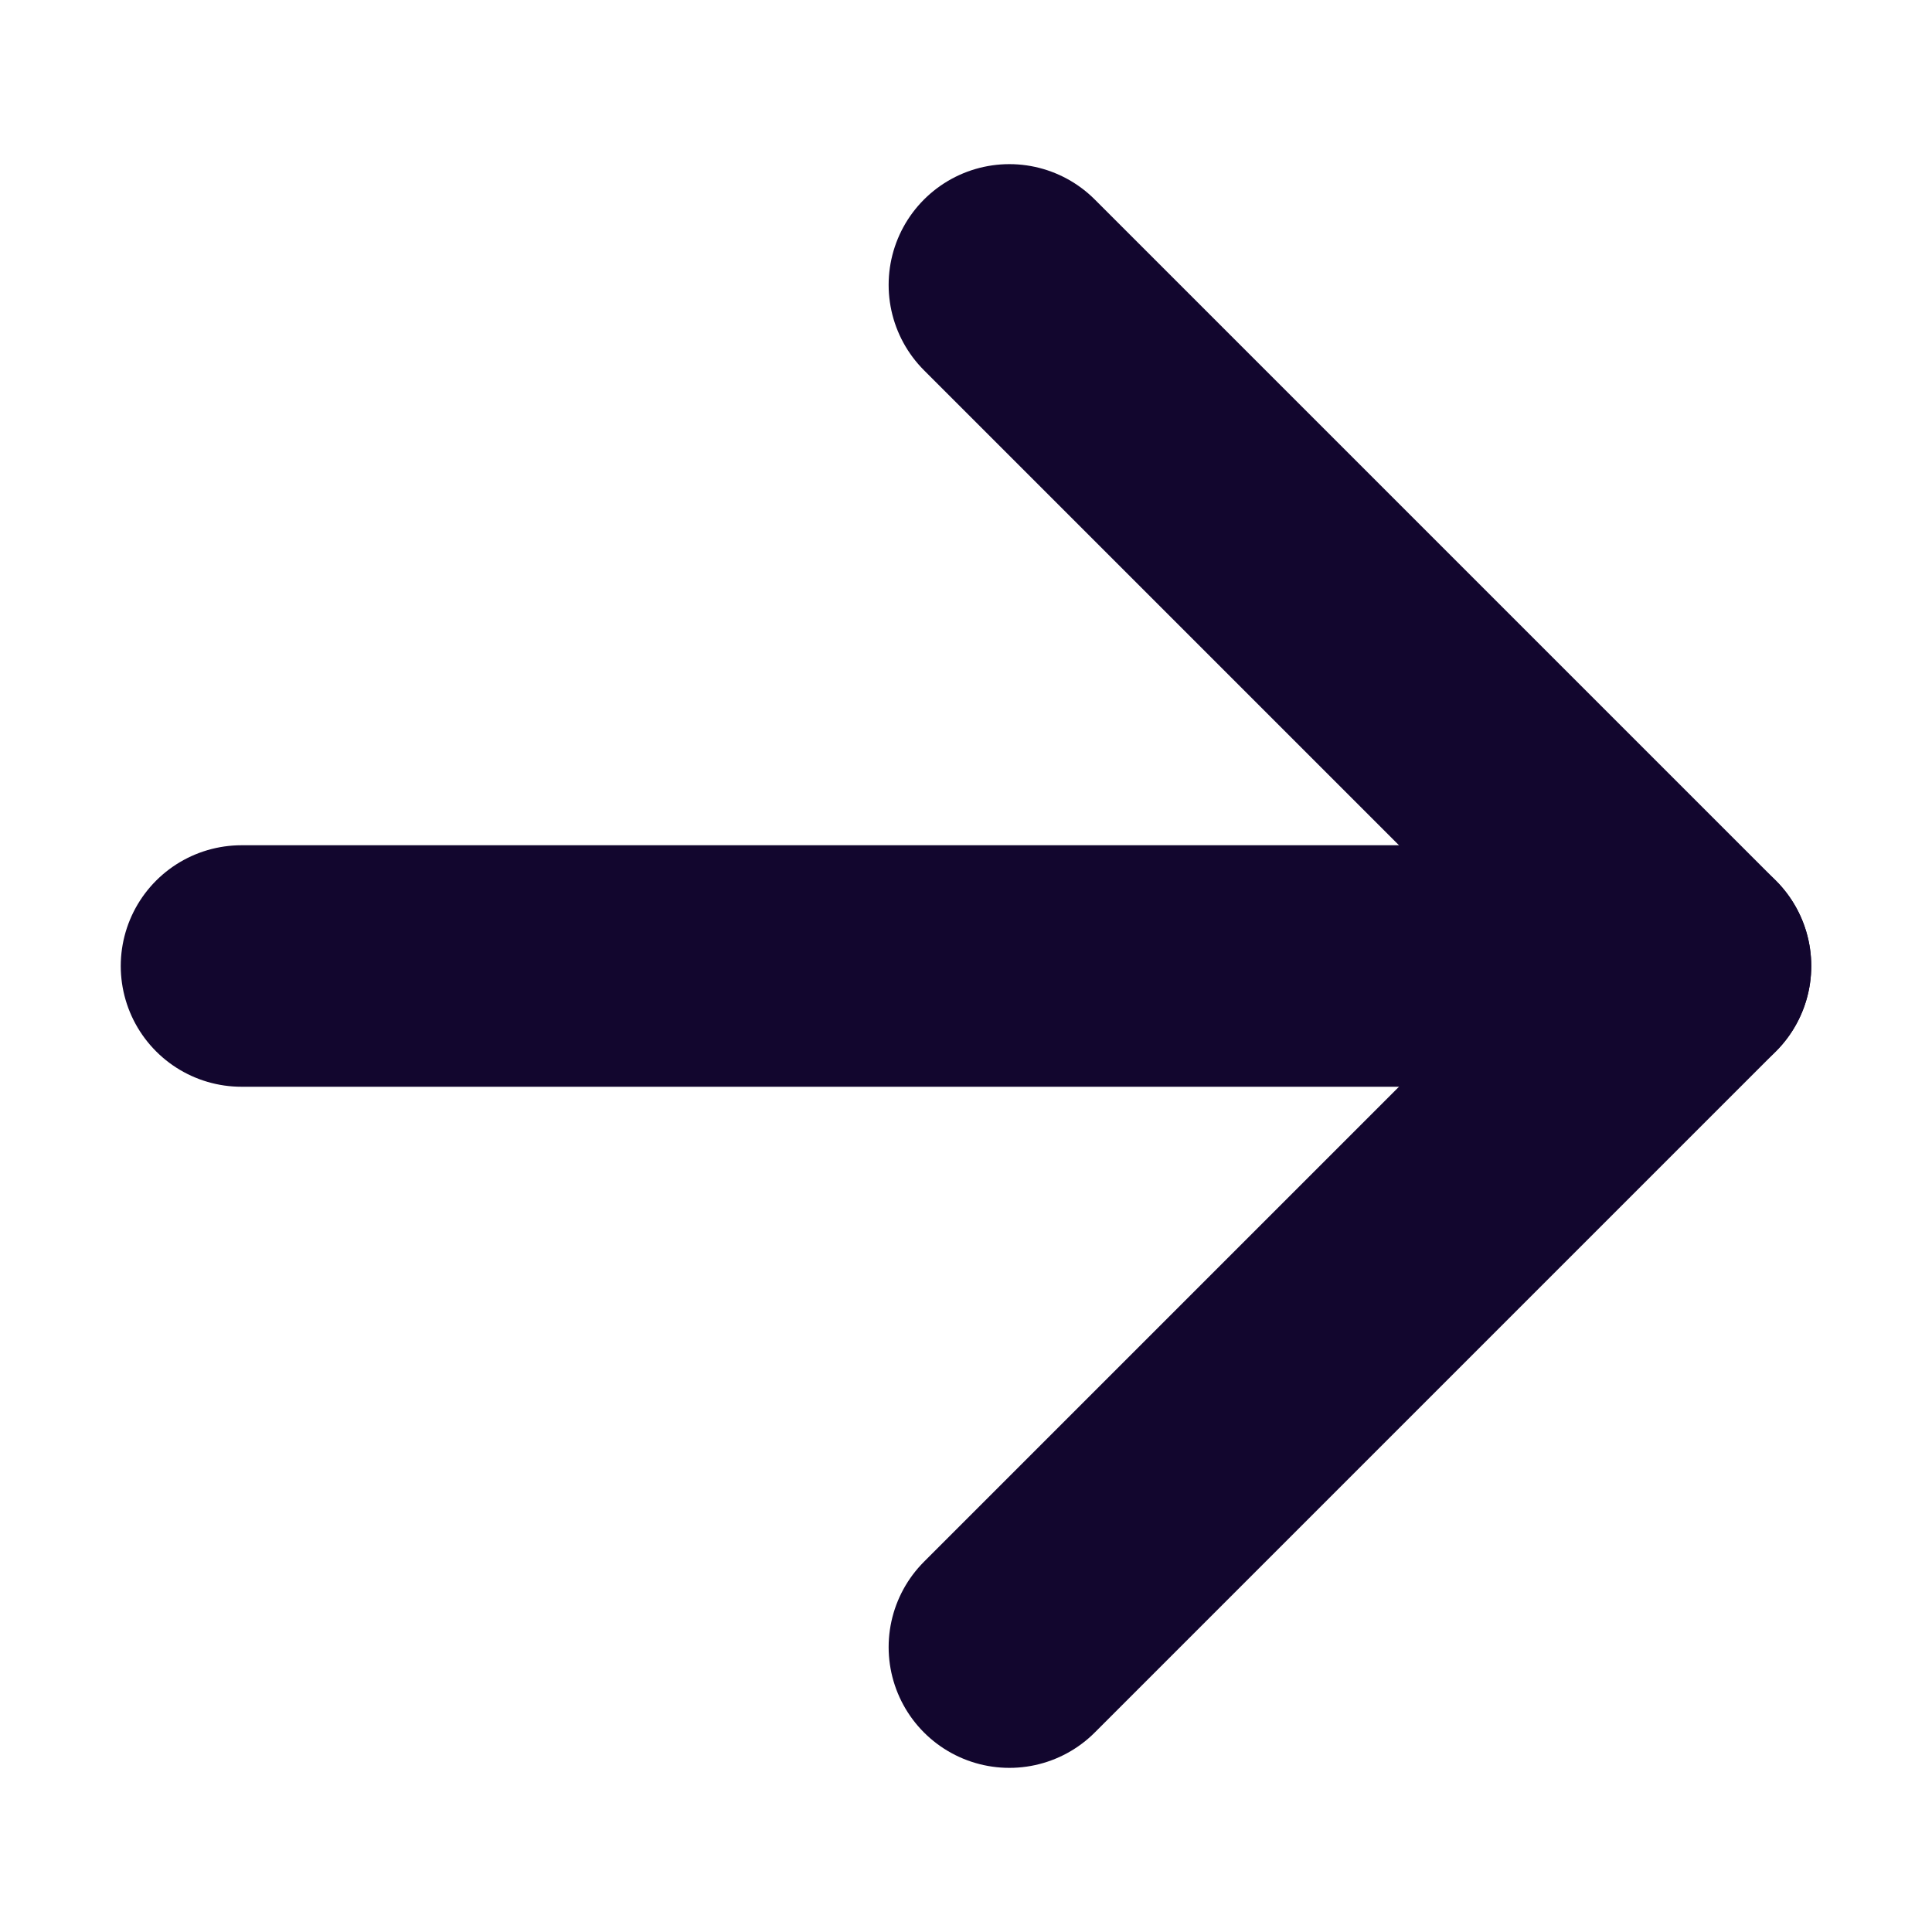
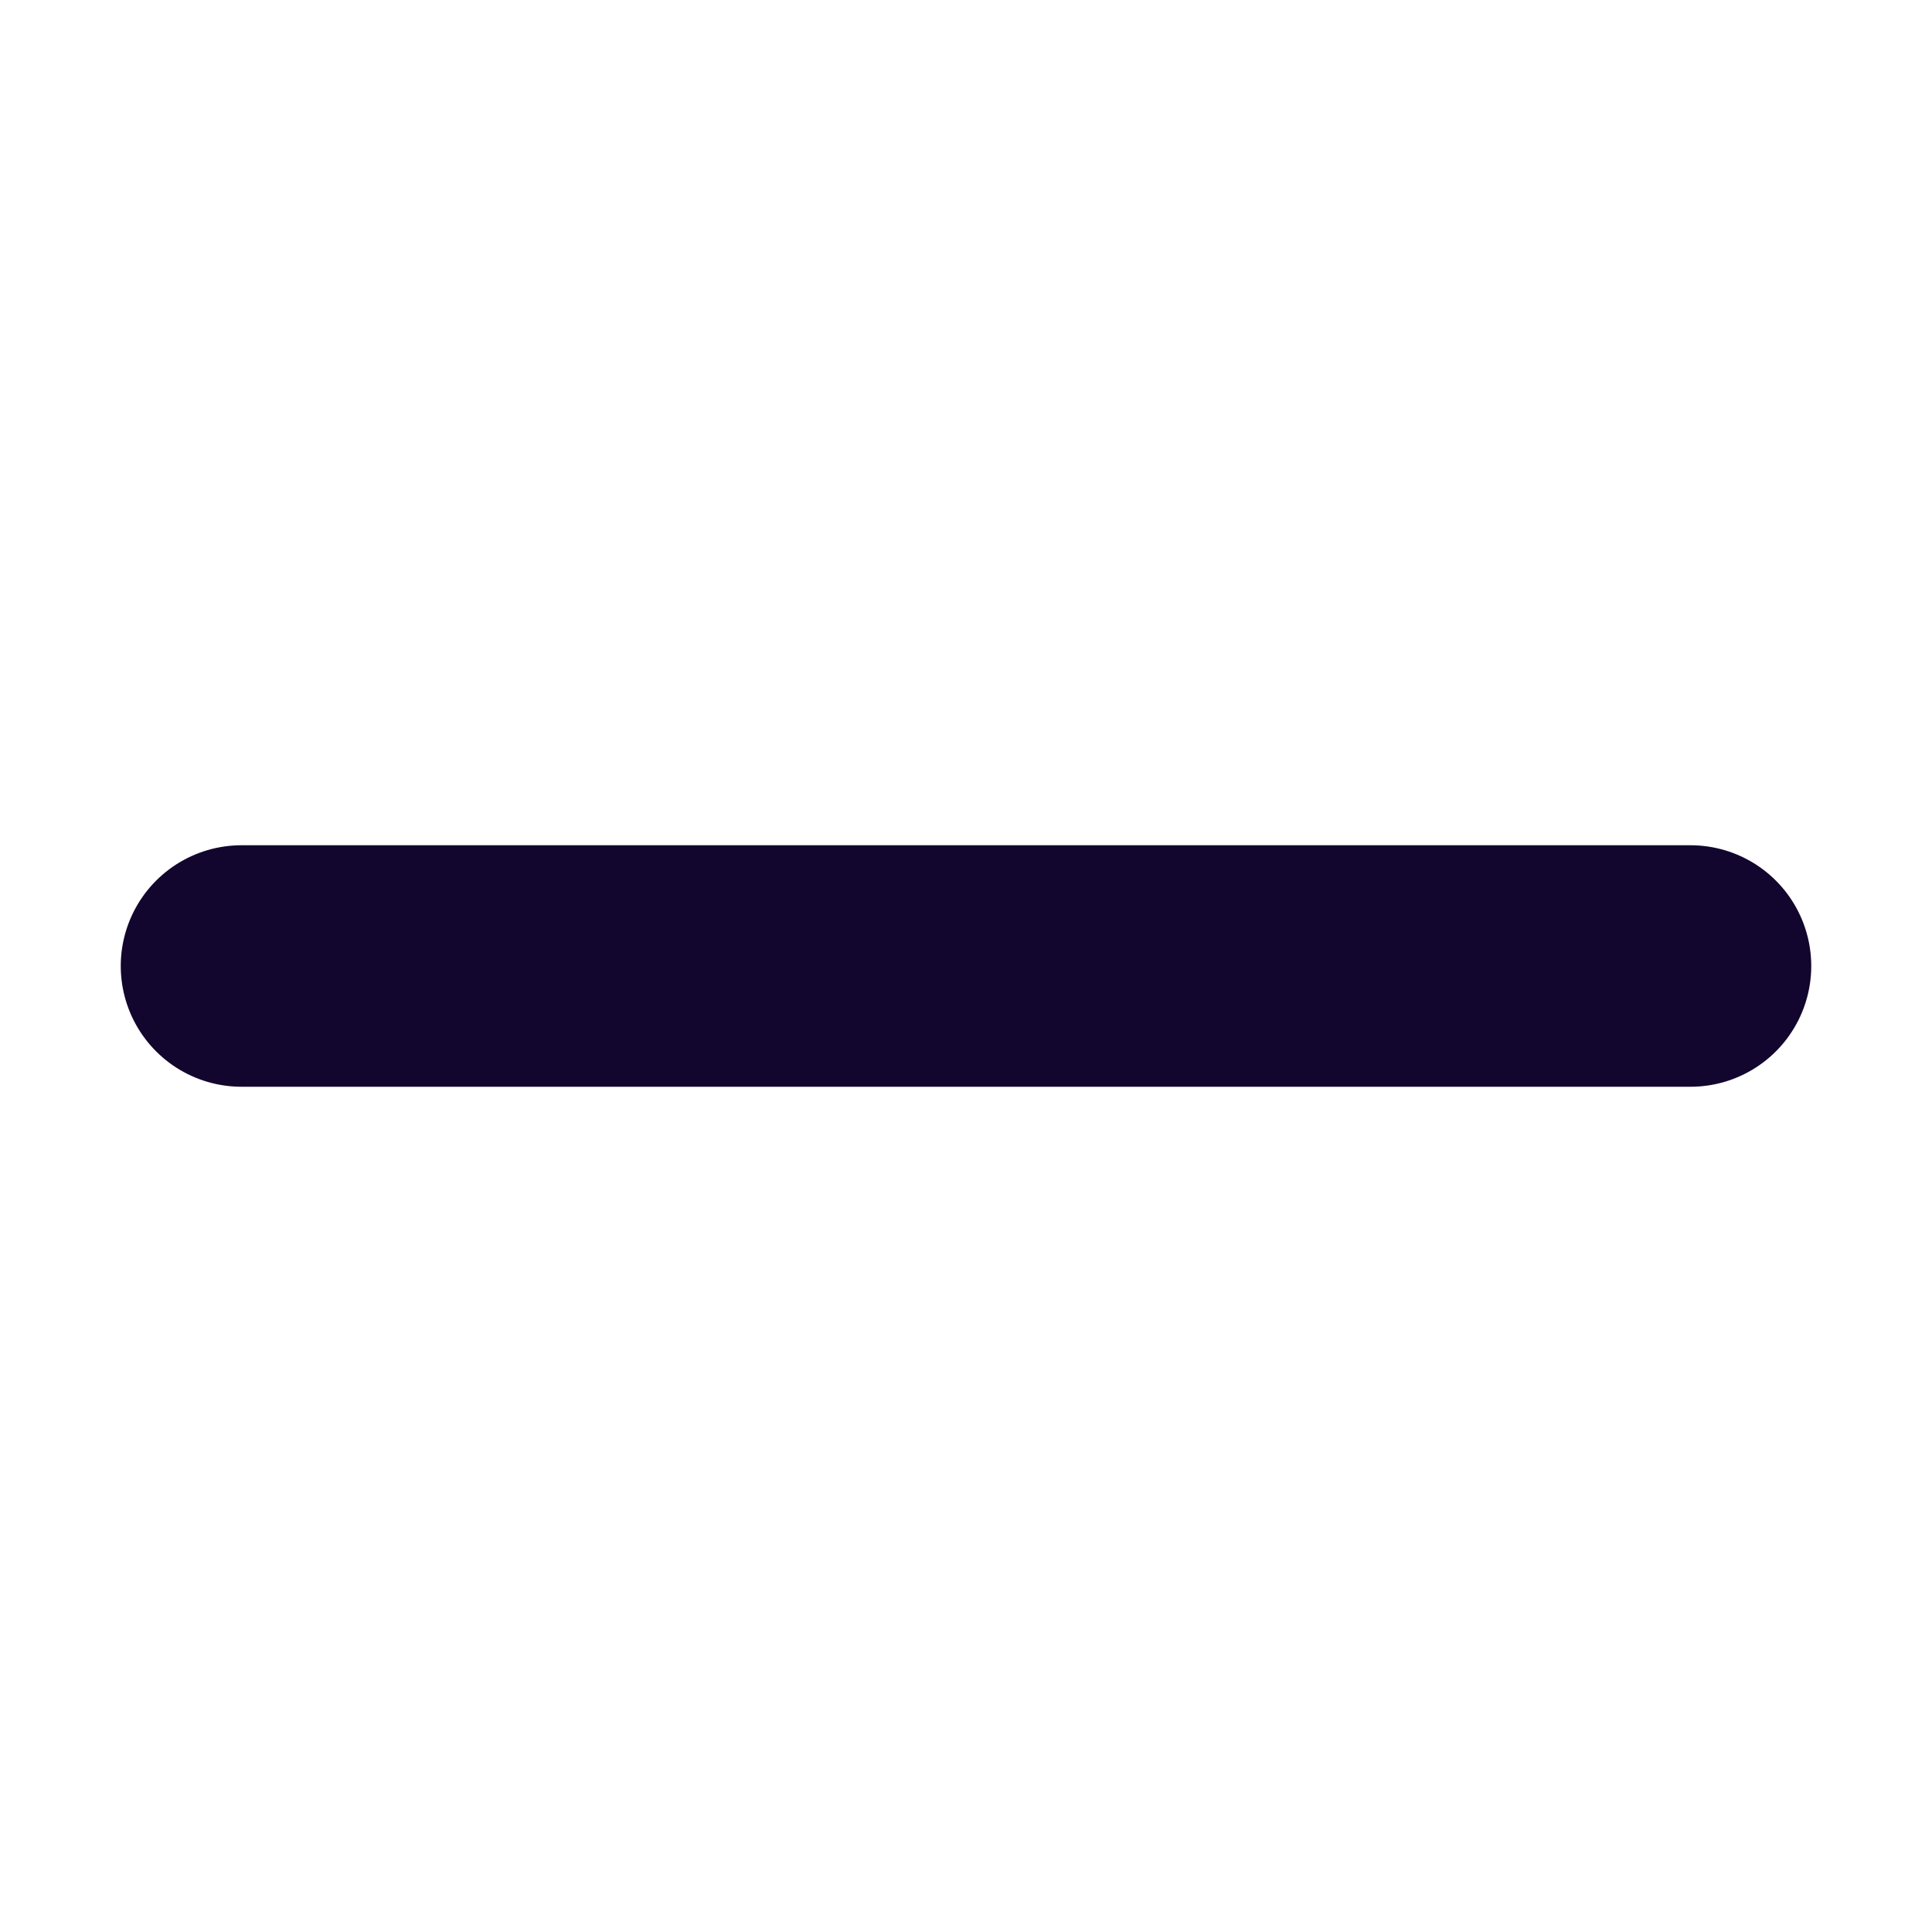
<svg xmlns="http://www.w3.org/2000/svg" width="24" height="24" viewBox="0 0 24 24" fill="none">
-   <path d="M12.539 3.539L21 12L12.539 20.461" stroke="#12062E" stroke-width="3" stroke-linecap="round" stroke-linejoin="round" />
  <path d="M21 12L3 12" stroke="#12062E" stroke-width="3" stroke-linecap="round" stroke-linejoin="round" />
</svg>